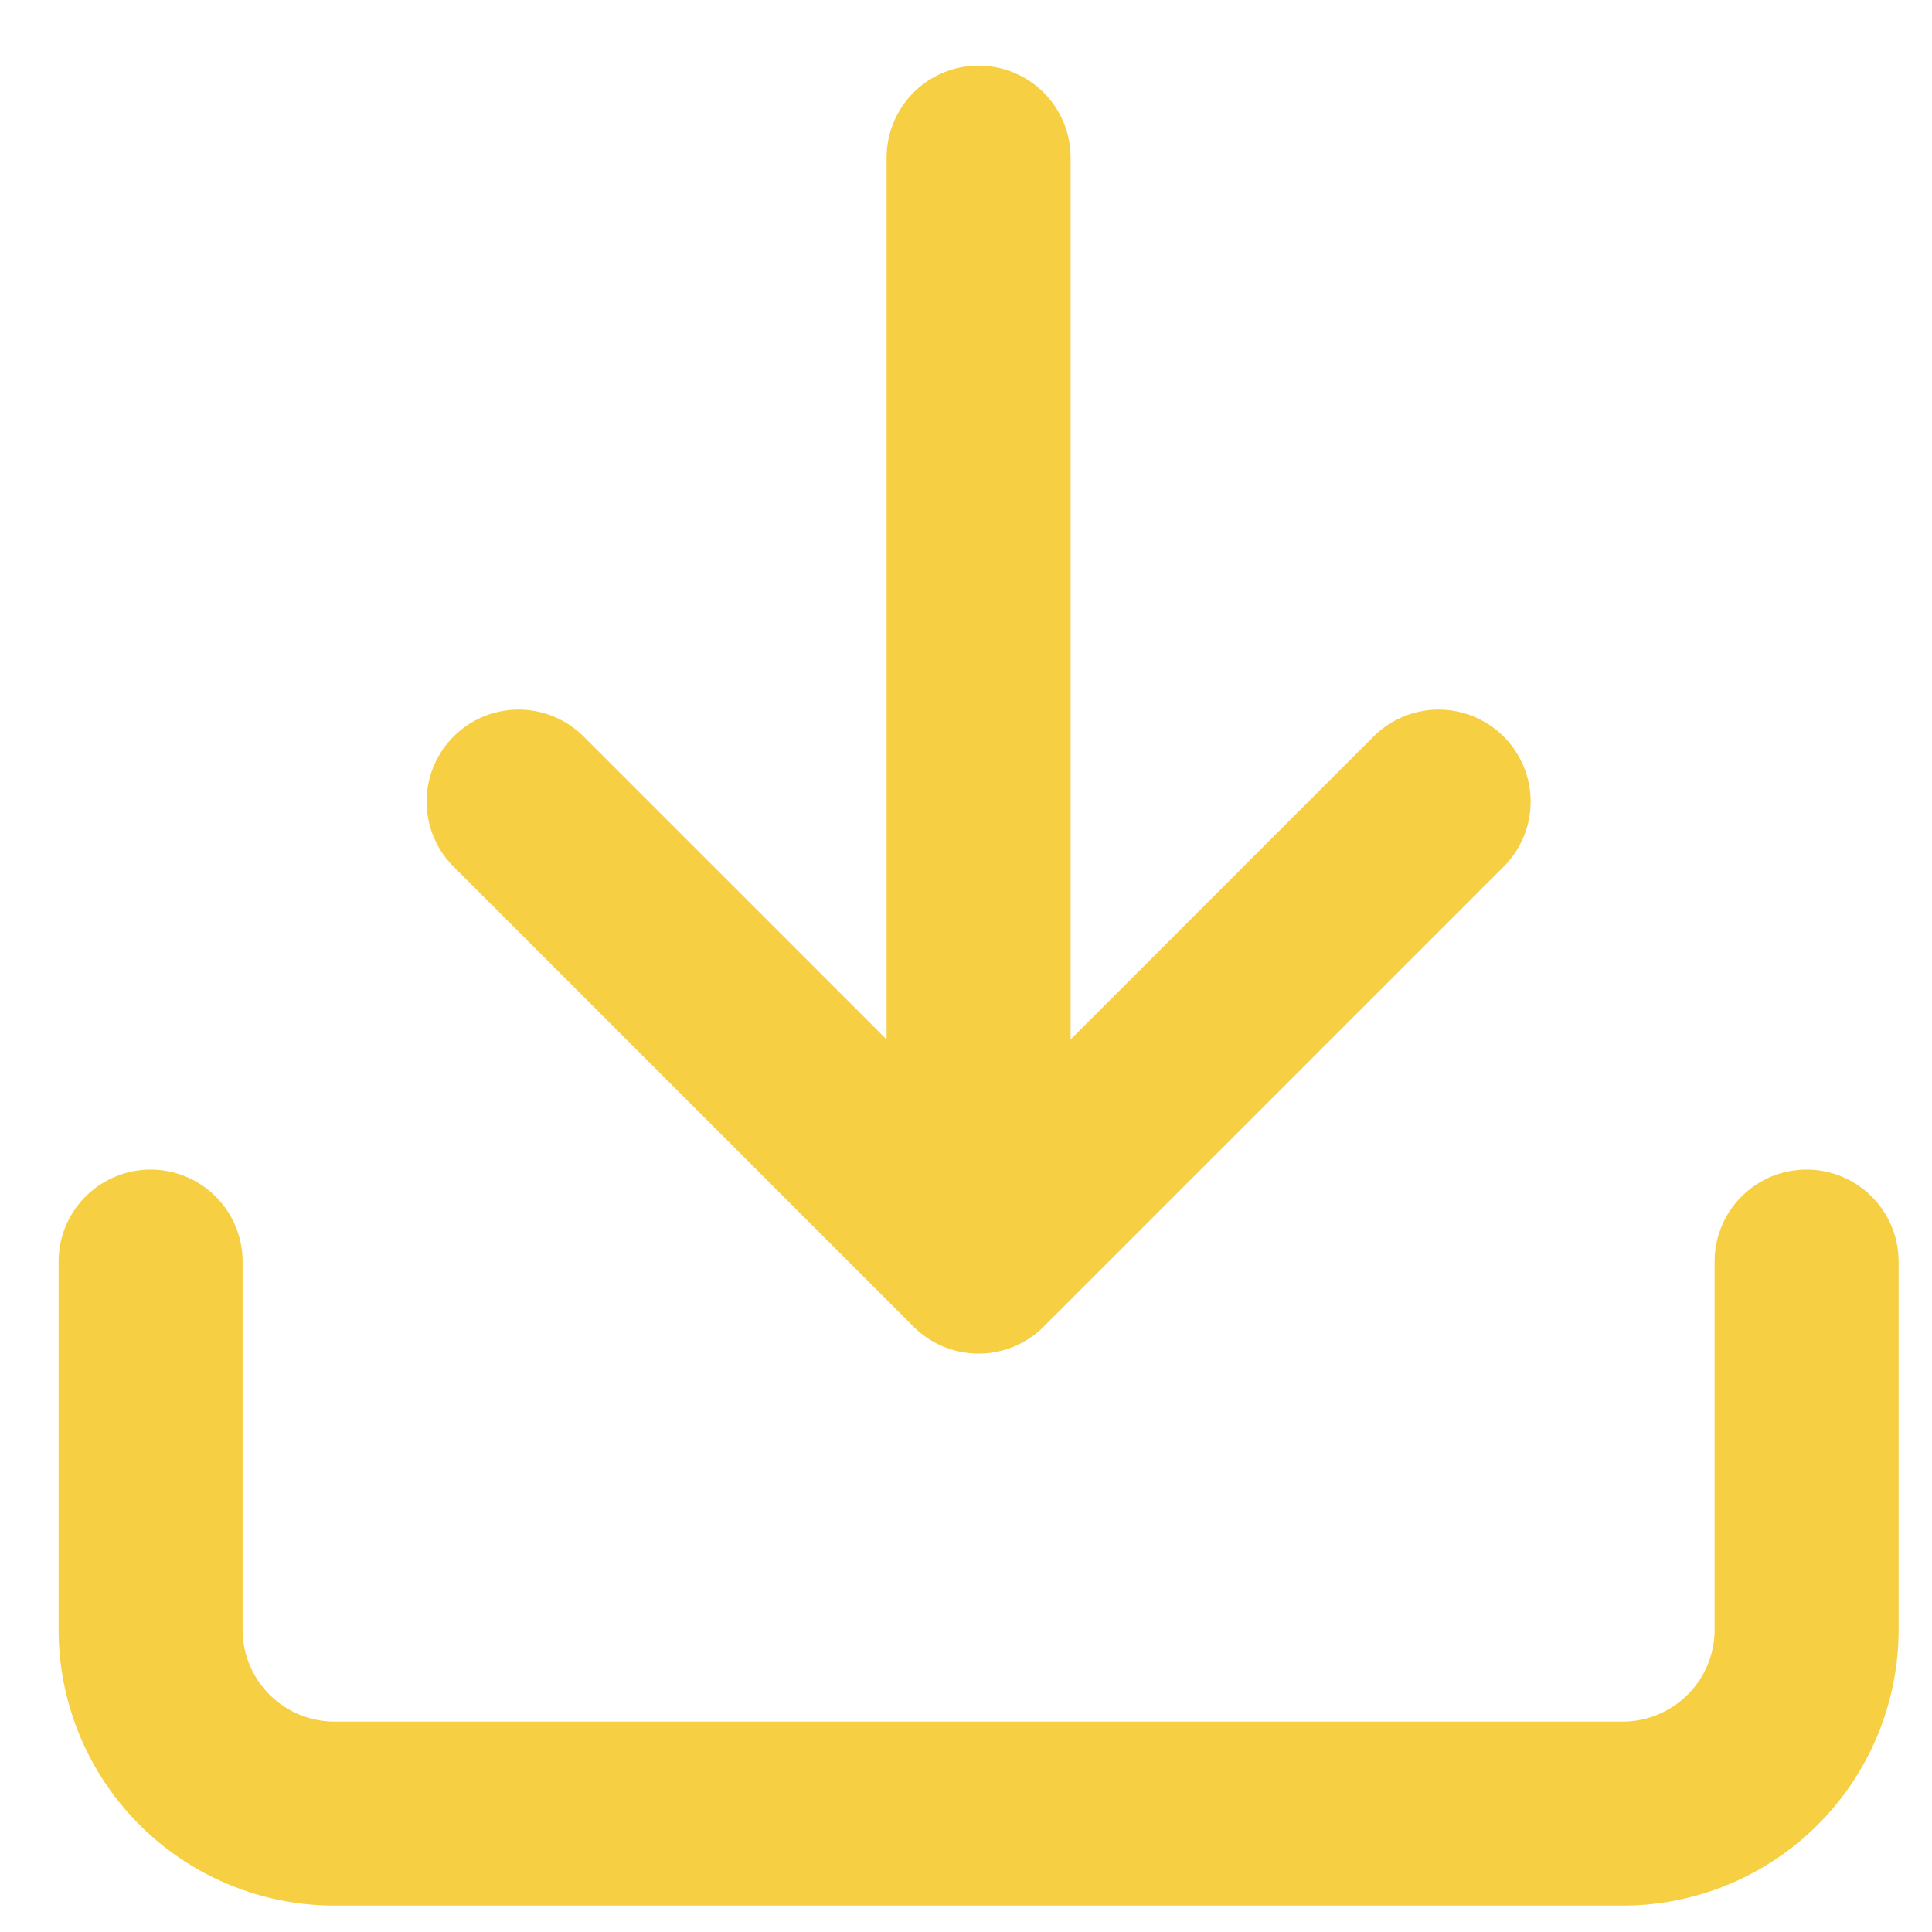
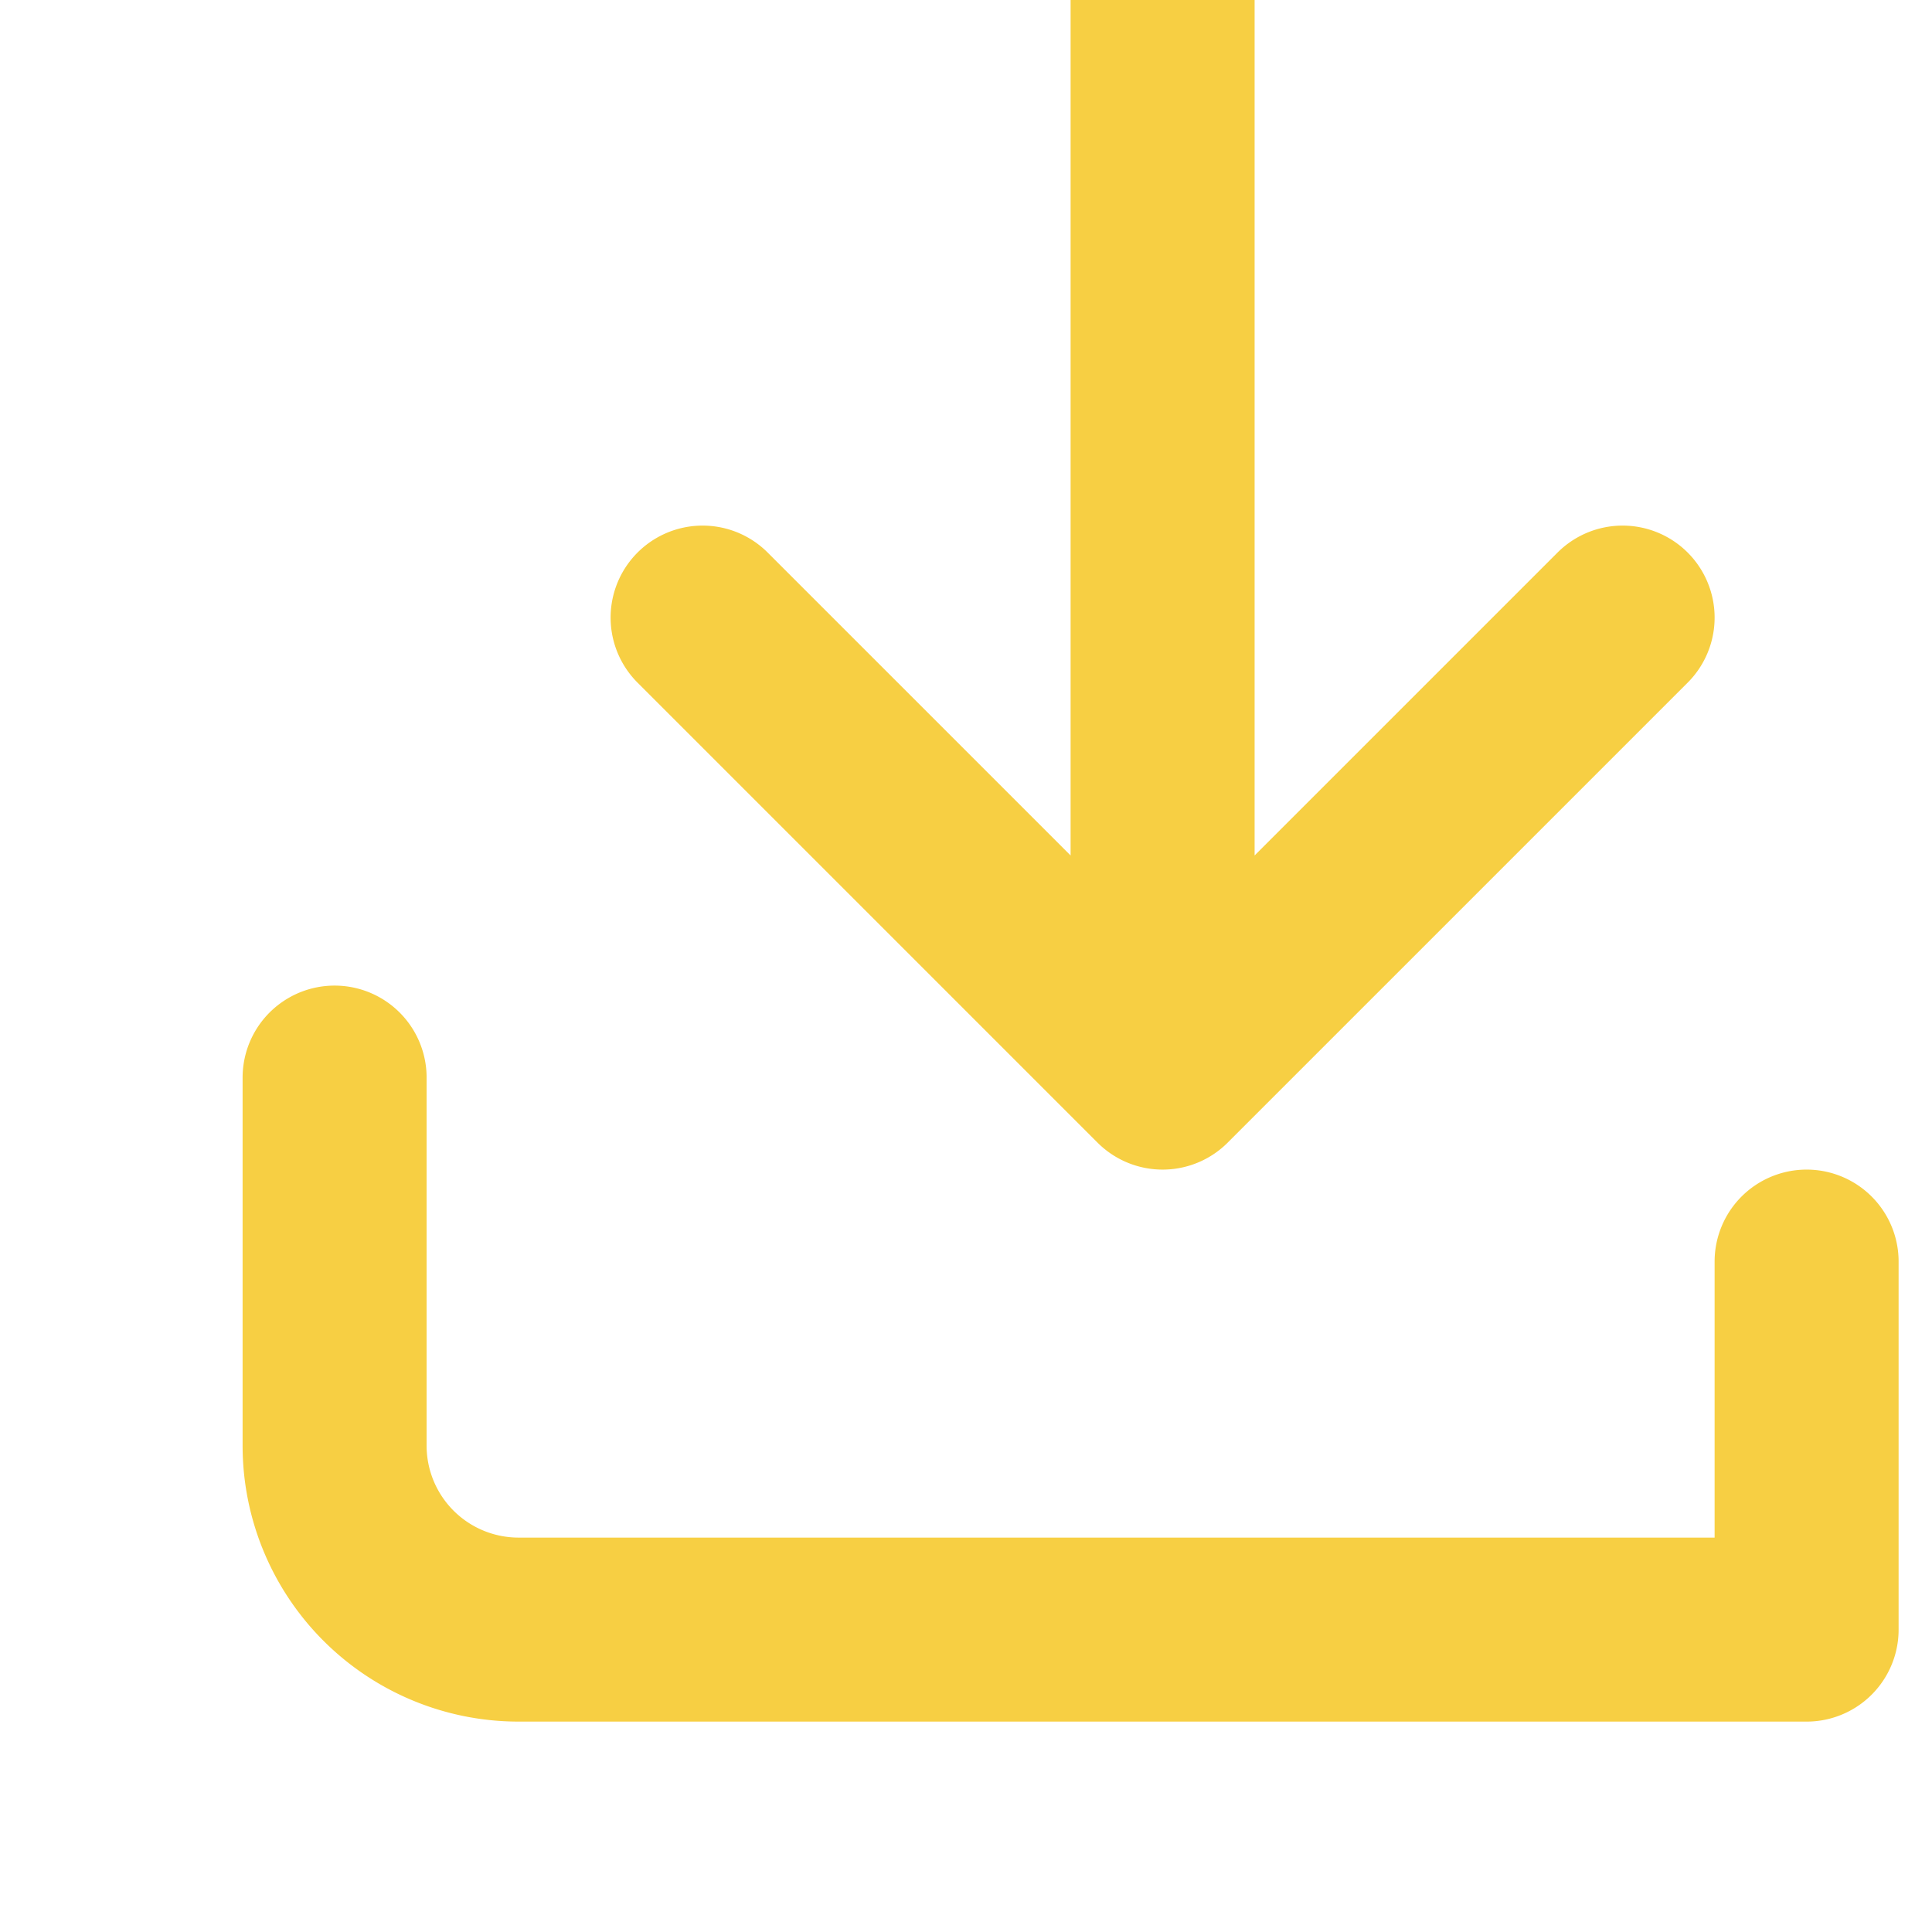
<svg xmlns="http://www.w3.org/2000/svg" width="21" height="21" fill="none">
-   <path d="M19.637 13.713v4a2 2 0 0 1-2 2h-14a2 2 0 0 1-2-2v-4m4-5l5 5 5-5m-5 5v-12" stroke="#F7CF43" stroke-width="2" stroke-linecap="round" stroke-linejoin="round" />
+   <path d="M19.637 13.713v4h-14a2 2 0 0 1-2-2v-4m4-5l5 5 5-5m-5 5v-12" stroke="#F7CF43" stroke-width="2" stroke-linecap="round" stroke-linejoin="round" />
</svg>